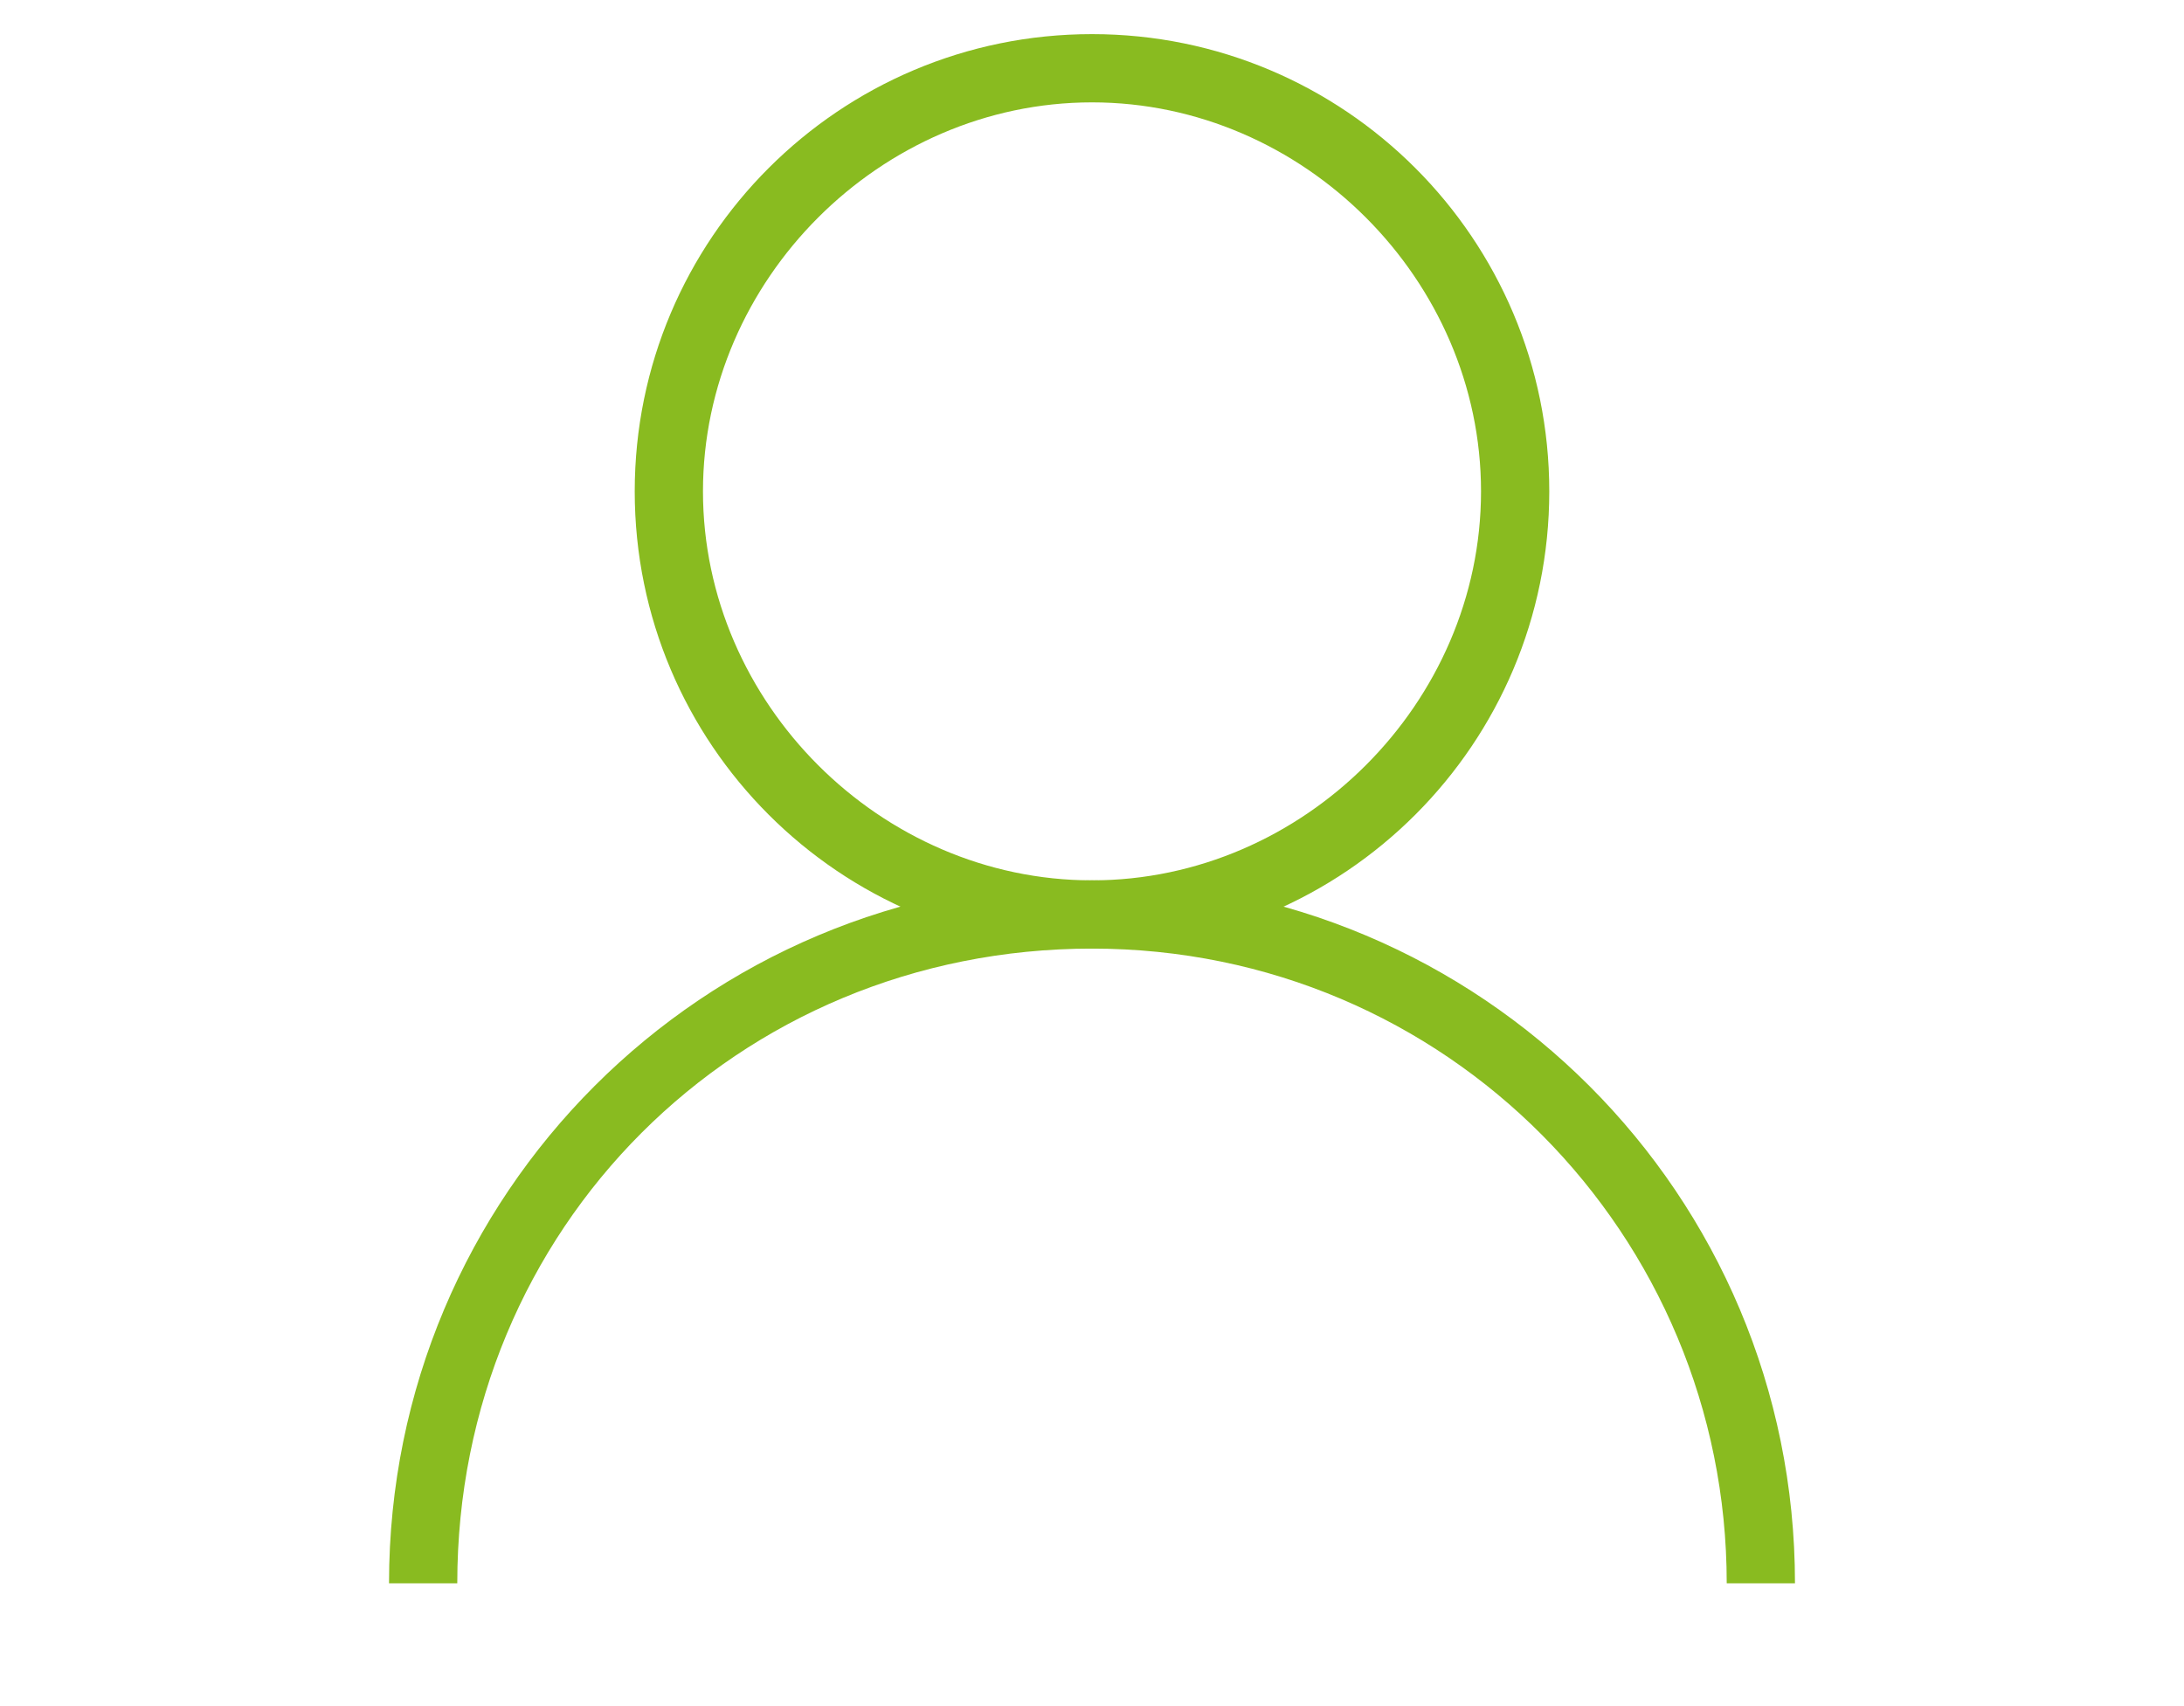
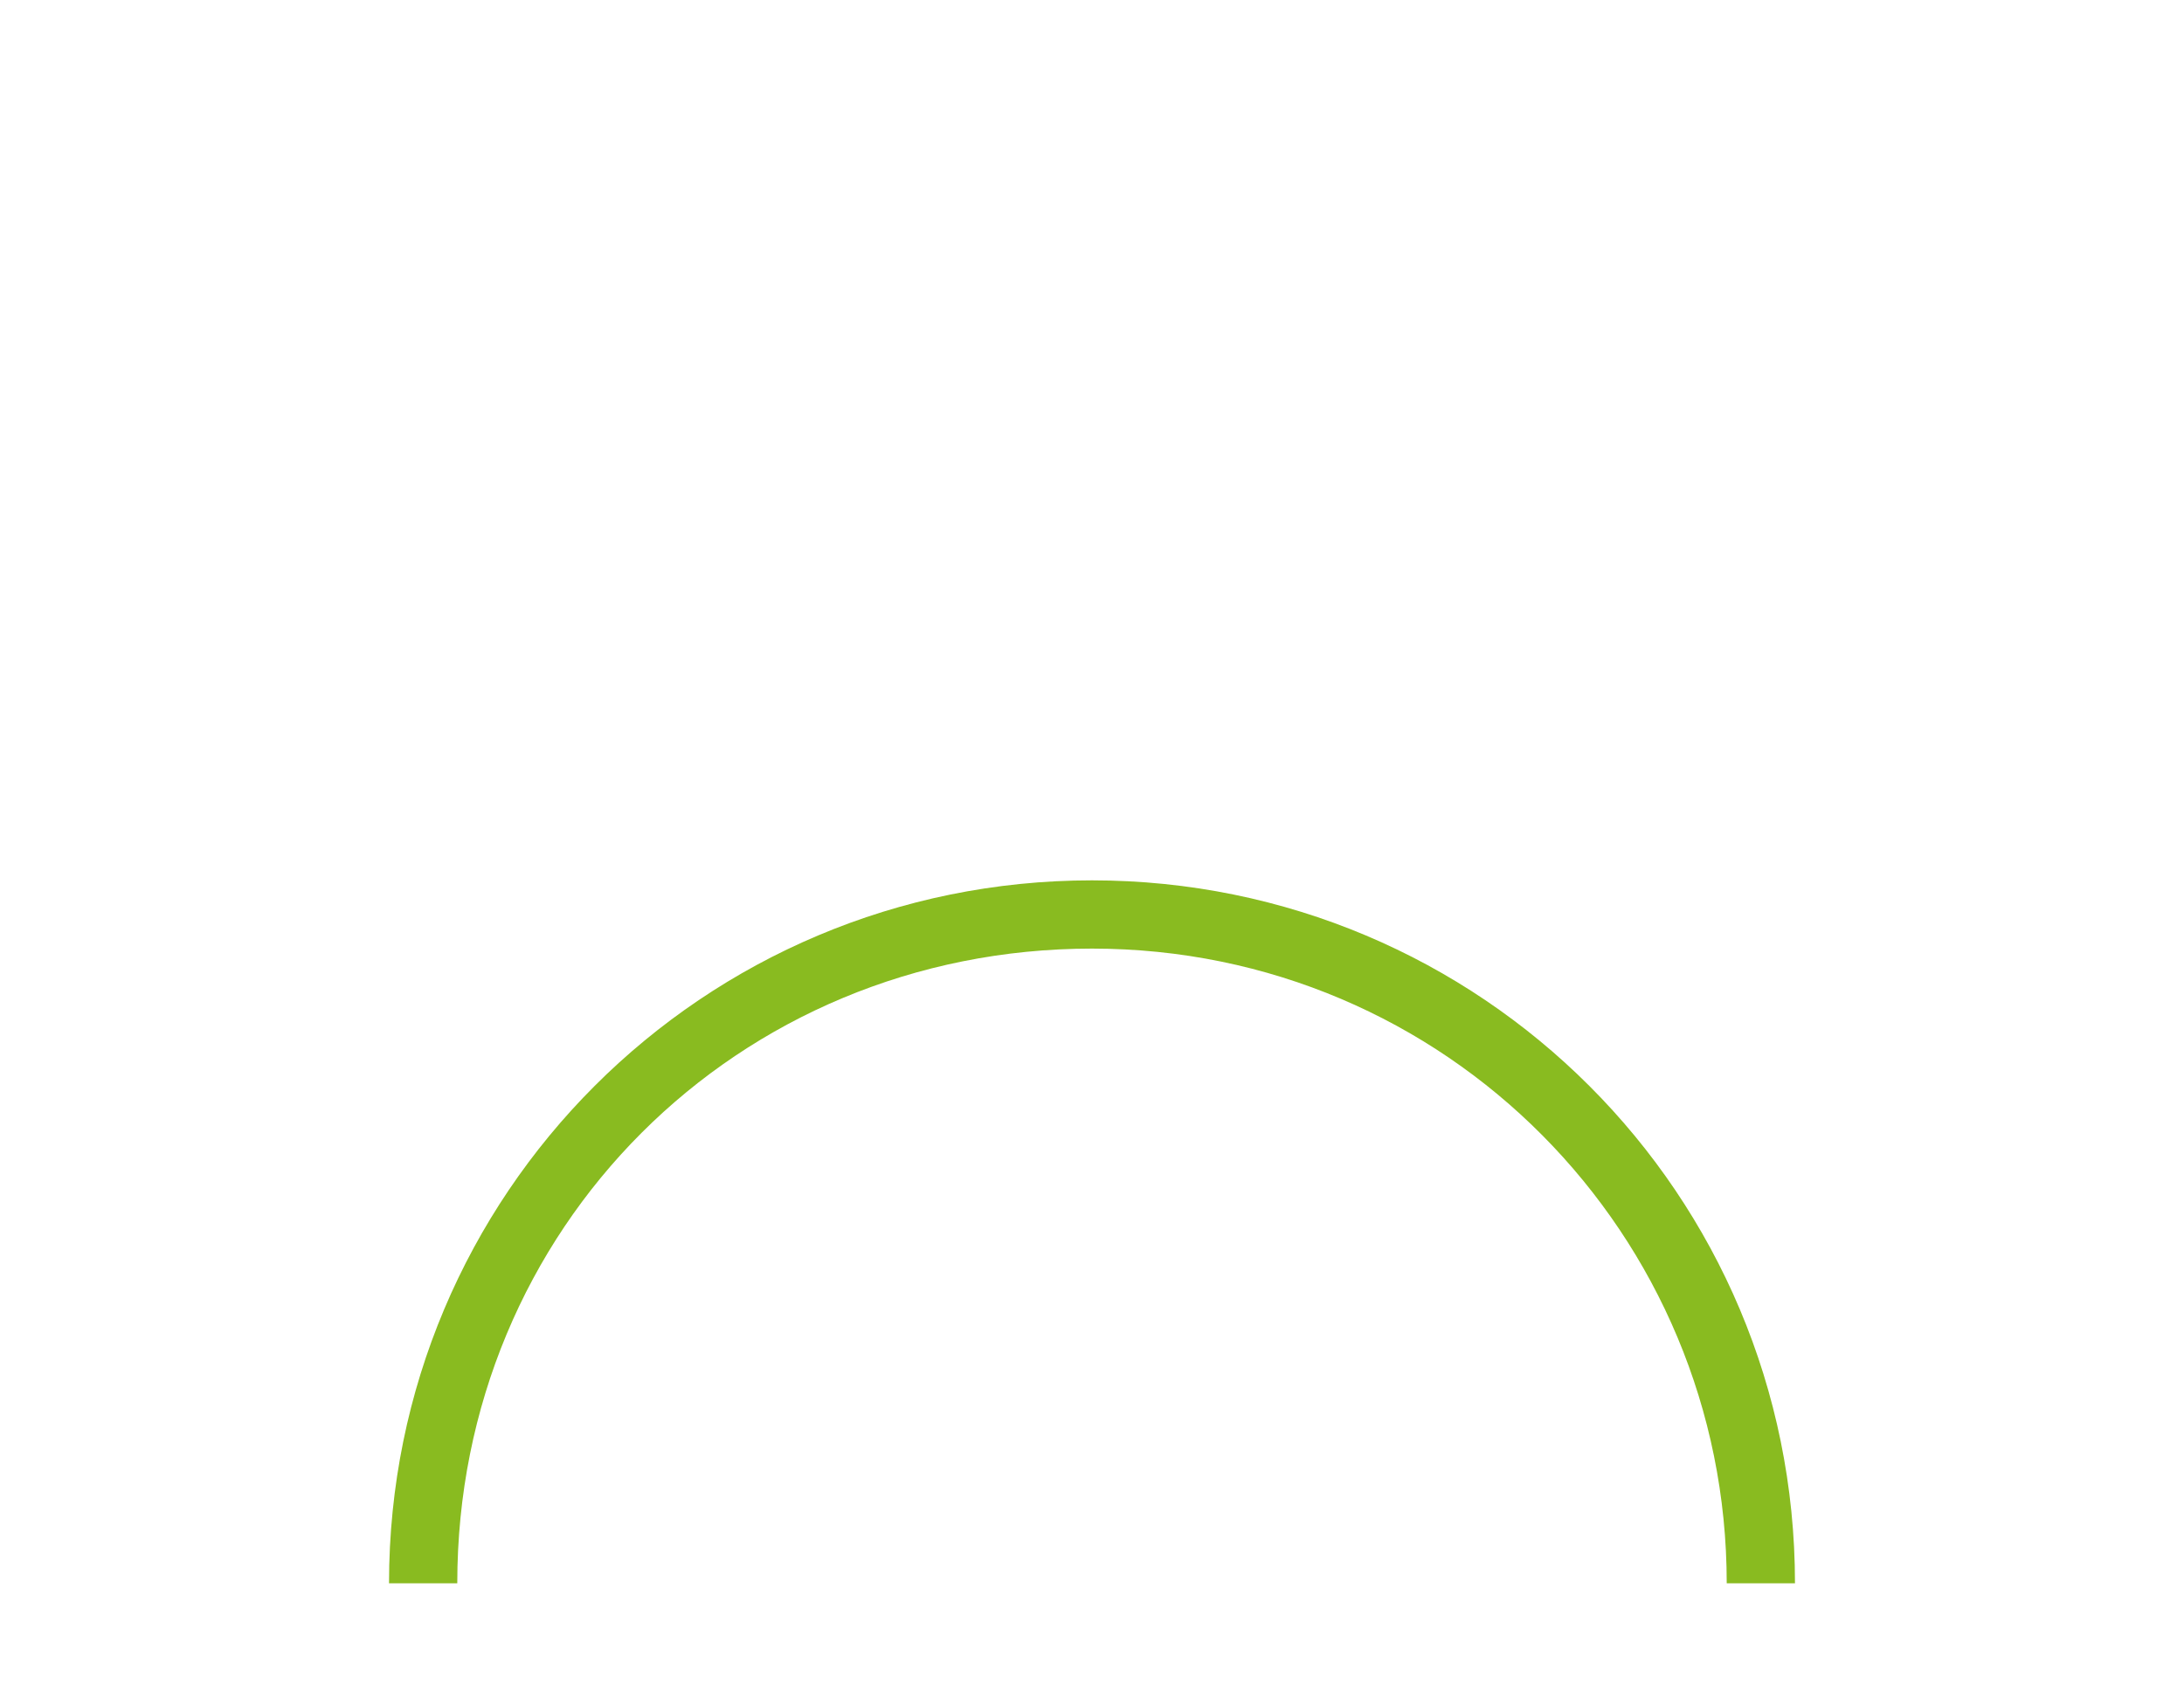
<svg xmlns="http://www.w3.org/2000/svg" version="1.1" id="Capa_1" x="0px" y="0px" viewBox="0 0 32 25" style="enable-background:new 0 0 32 25;" xml:space="preserve">
  <style type="text/css">
	.st0{fill:#89BB20;}
</style>
  <g>
    <g>
-       <path class="st0" d="M16,13.9c-3.7,0-6.7-3-6.7-6.7s3-6.7,6.7-6.7s6.7,3,6.7,6.7S19.7,13.9,16,13.9z M16,1.5    c-3.1,0-5.7,2.6-5.7,5.7s2.6,5.7,5.7,5.7s5.7-2.6,5.7-5.7S19.1,1.5,16,1.5z" />
-     </g>
+       </g>
    <g>
      <path class="st0" d="M26.3,23.2h-1c0-5.1-4.1-9.3-9.3-9.3s-9.3,4.1-9.3,9.3h-1c0-5.7,4.6-10.3,10.3-10.3S26.3,17.5,26.3,23.2z" />
    </g>
  </g>
</svg>